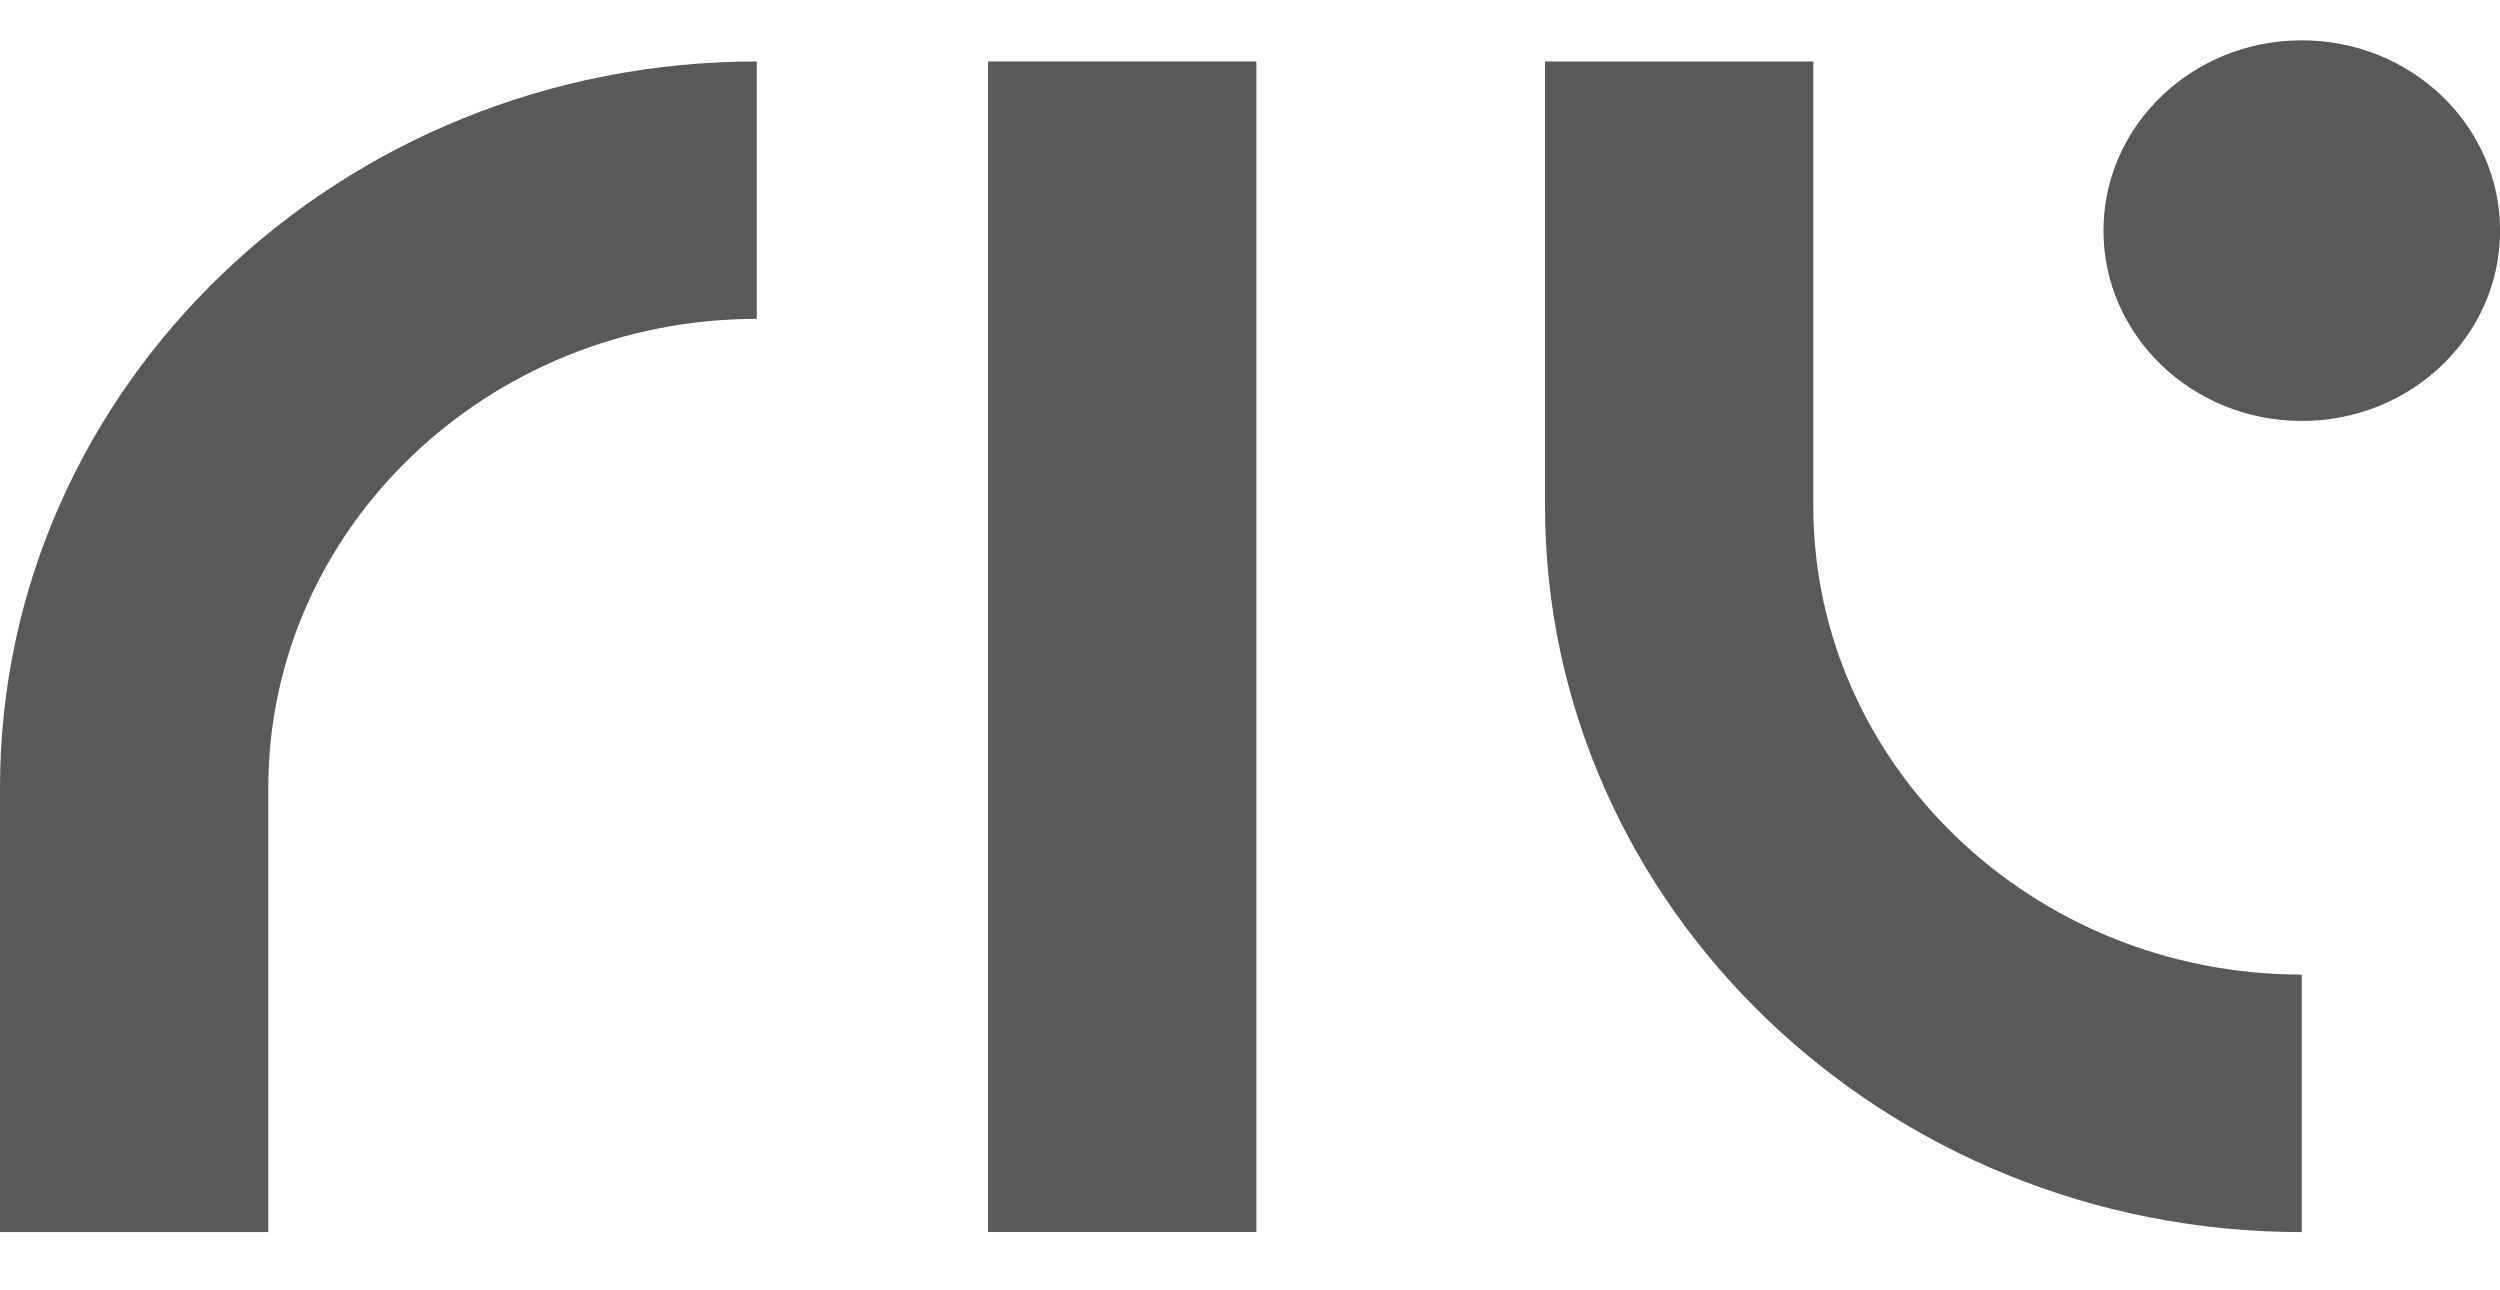
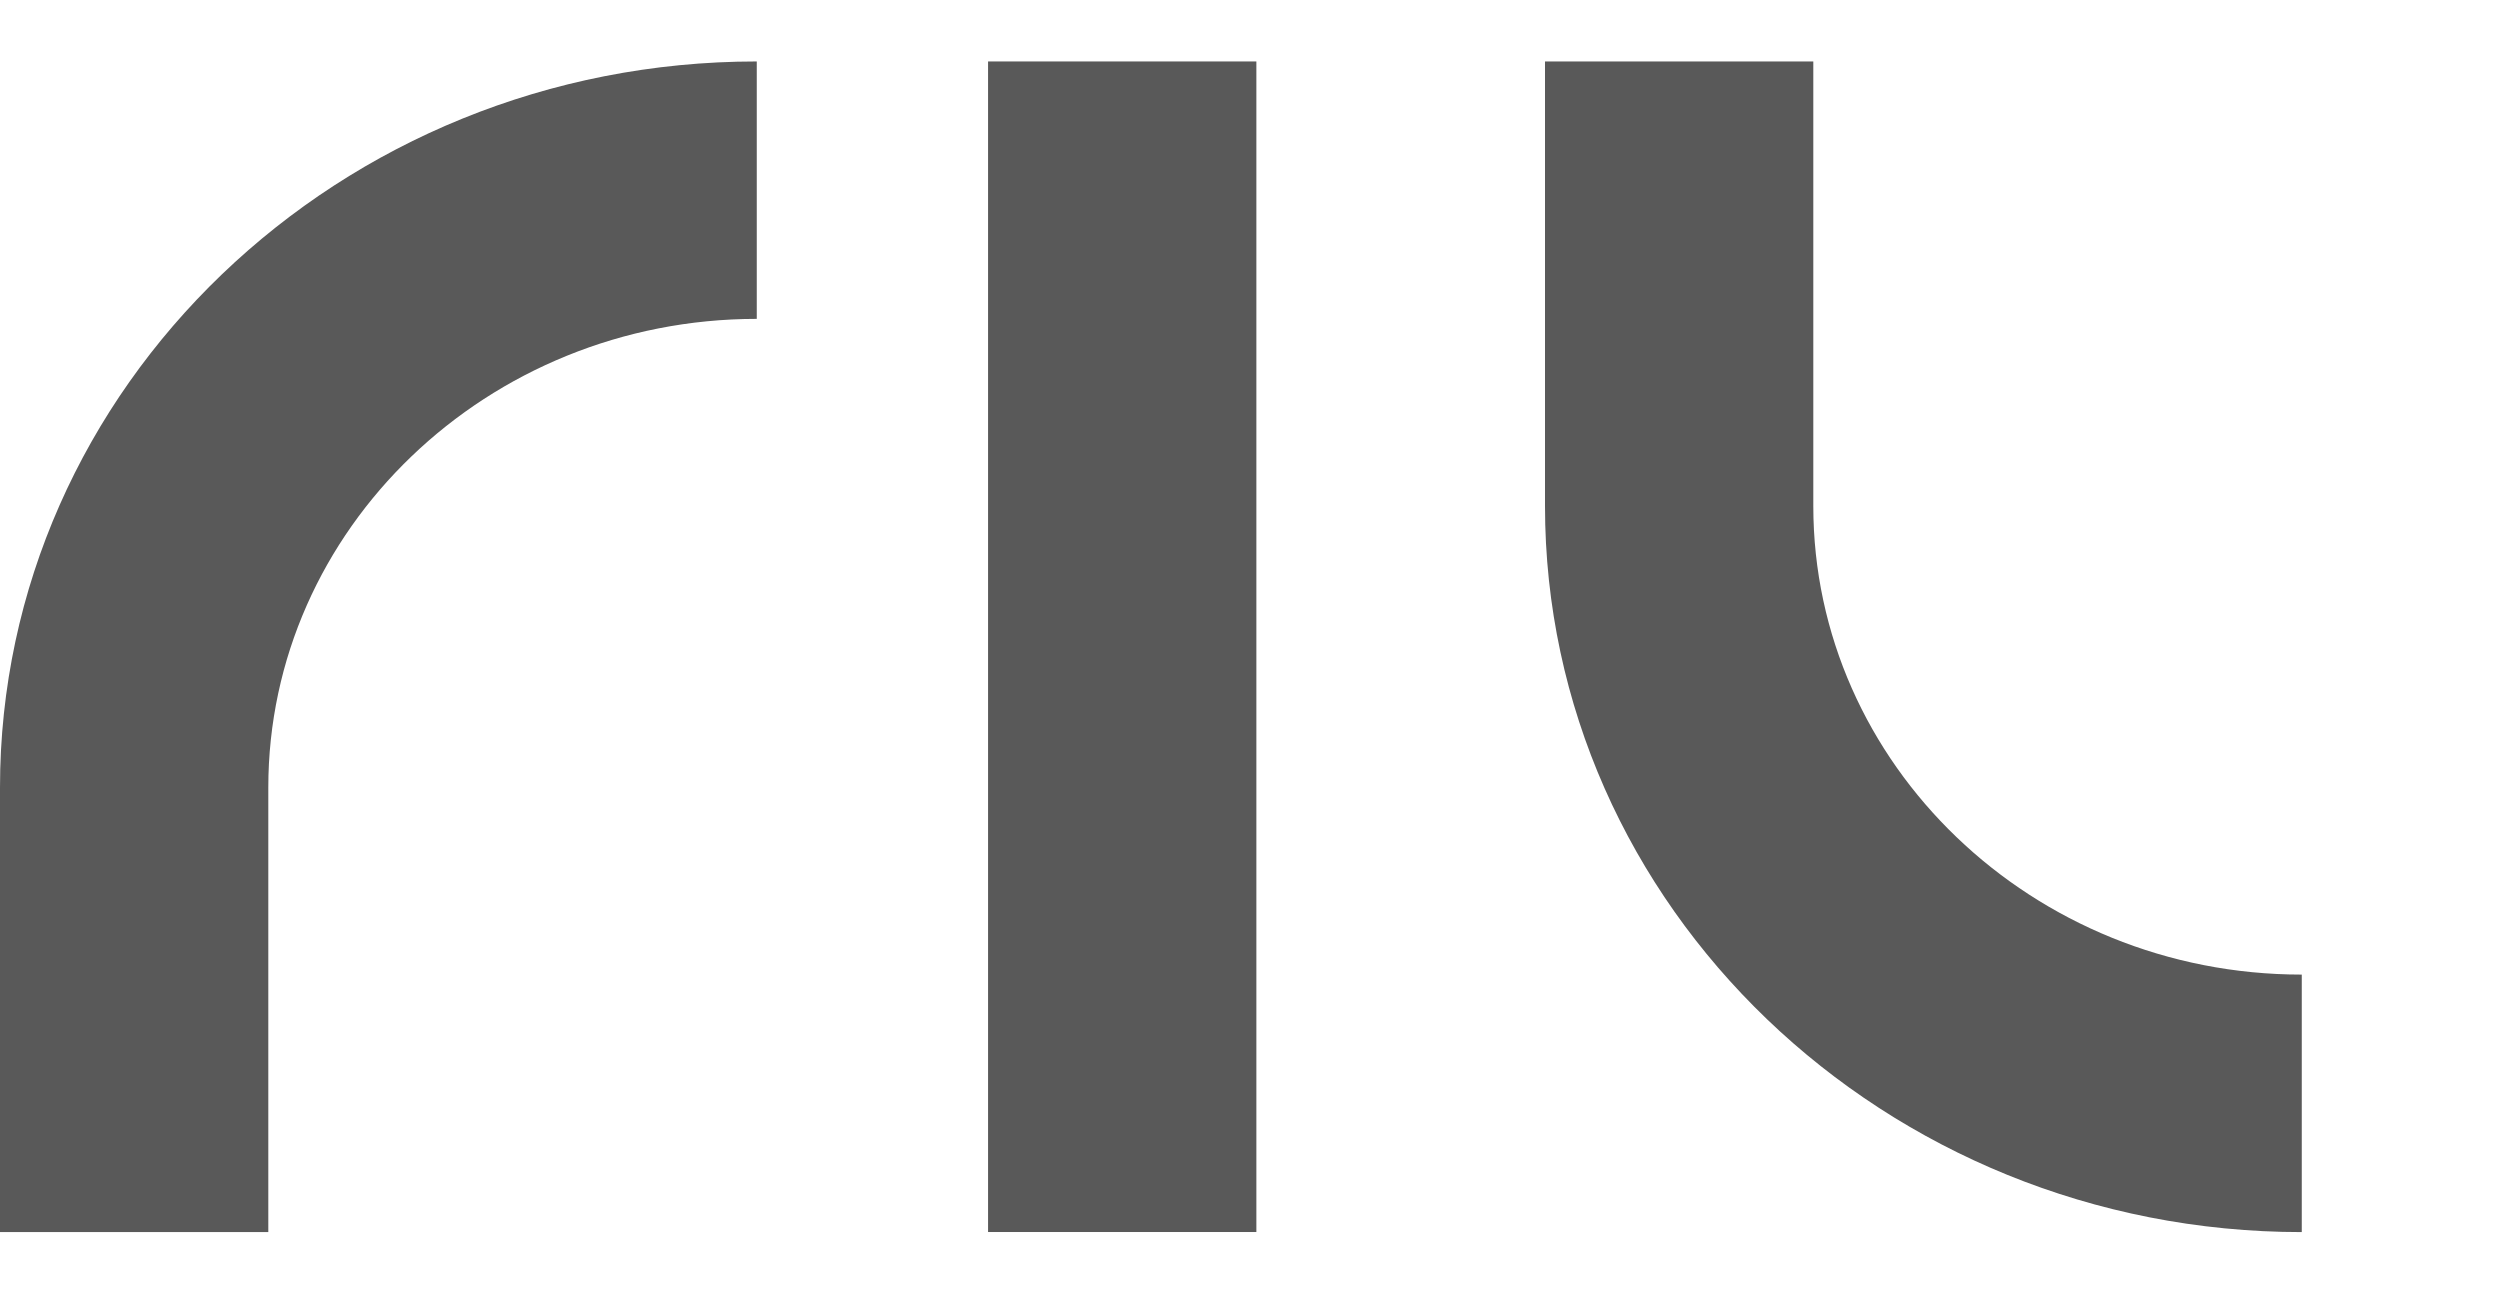
<svg xmlns="http://www.w3.org/2000/svg" width="31" height="16" viewBox="0 0 31 16" fill="none">
  <path d="M3.327 15.278H0V9.767C0 4.801 4.209 0.762 9.384 0.762V3.954C6.044 3.954 3.327 6.562 3.327 9.766V15.277V15.278Z" fill="#595959" />
  <path d="M28.542 15.278C23.368 15.278 19.158 11.238 19.158 6.273V0.762H22.485V6.273C22.485 9.478 25.203 12.085 28.542 12.085V15.278Z" fill="#595959" />
  <path d="M15.579 0.762H12.252V15.277H15.579V0.762Z" fill="#595959" />
-   <path d="M28.542 5.22C29.9 5.22 31.001 4.163 31.001 2.86C31.001 1.557 29.9 0.5 28.542 0.5C27.184 0.5 26.083 1.557 26.083 2.86C26.083 4.163 27.184 5.22 28.542 5.22Z" fill="#595959" />
</svg>